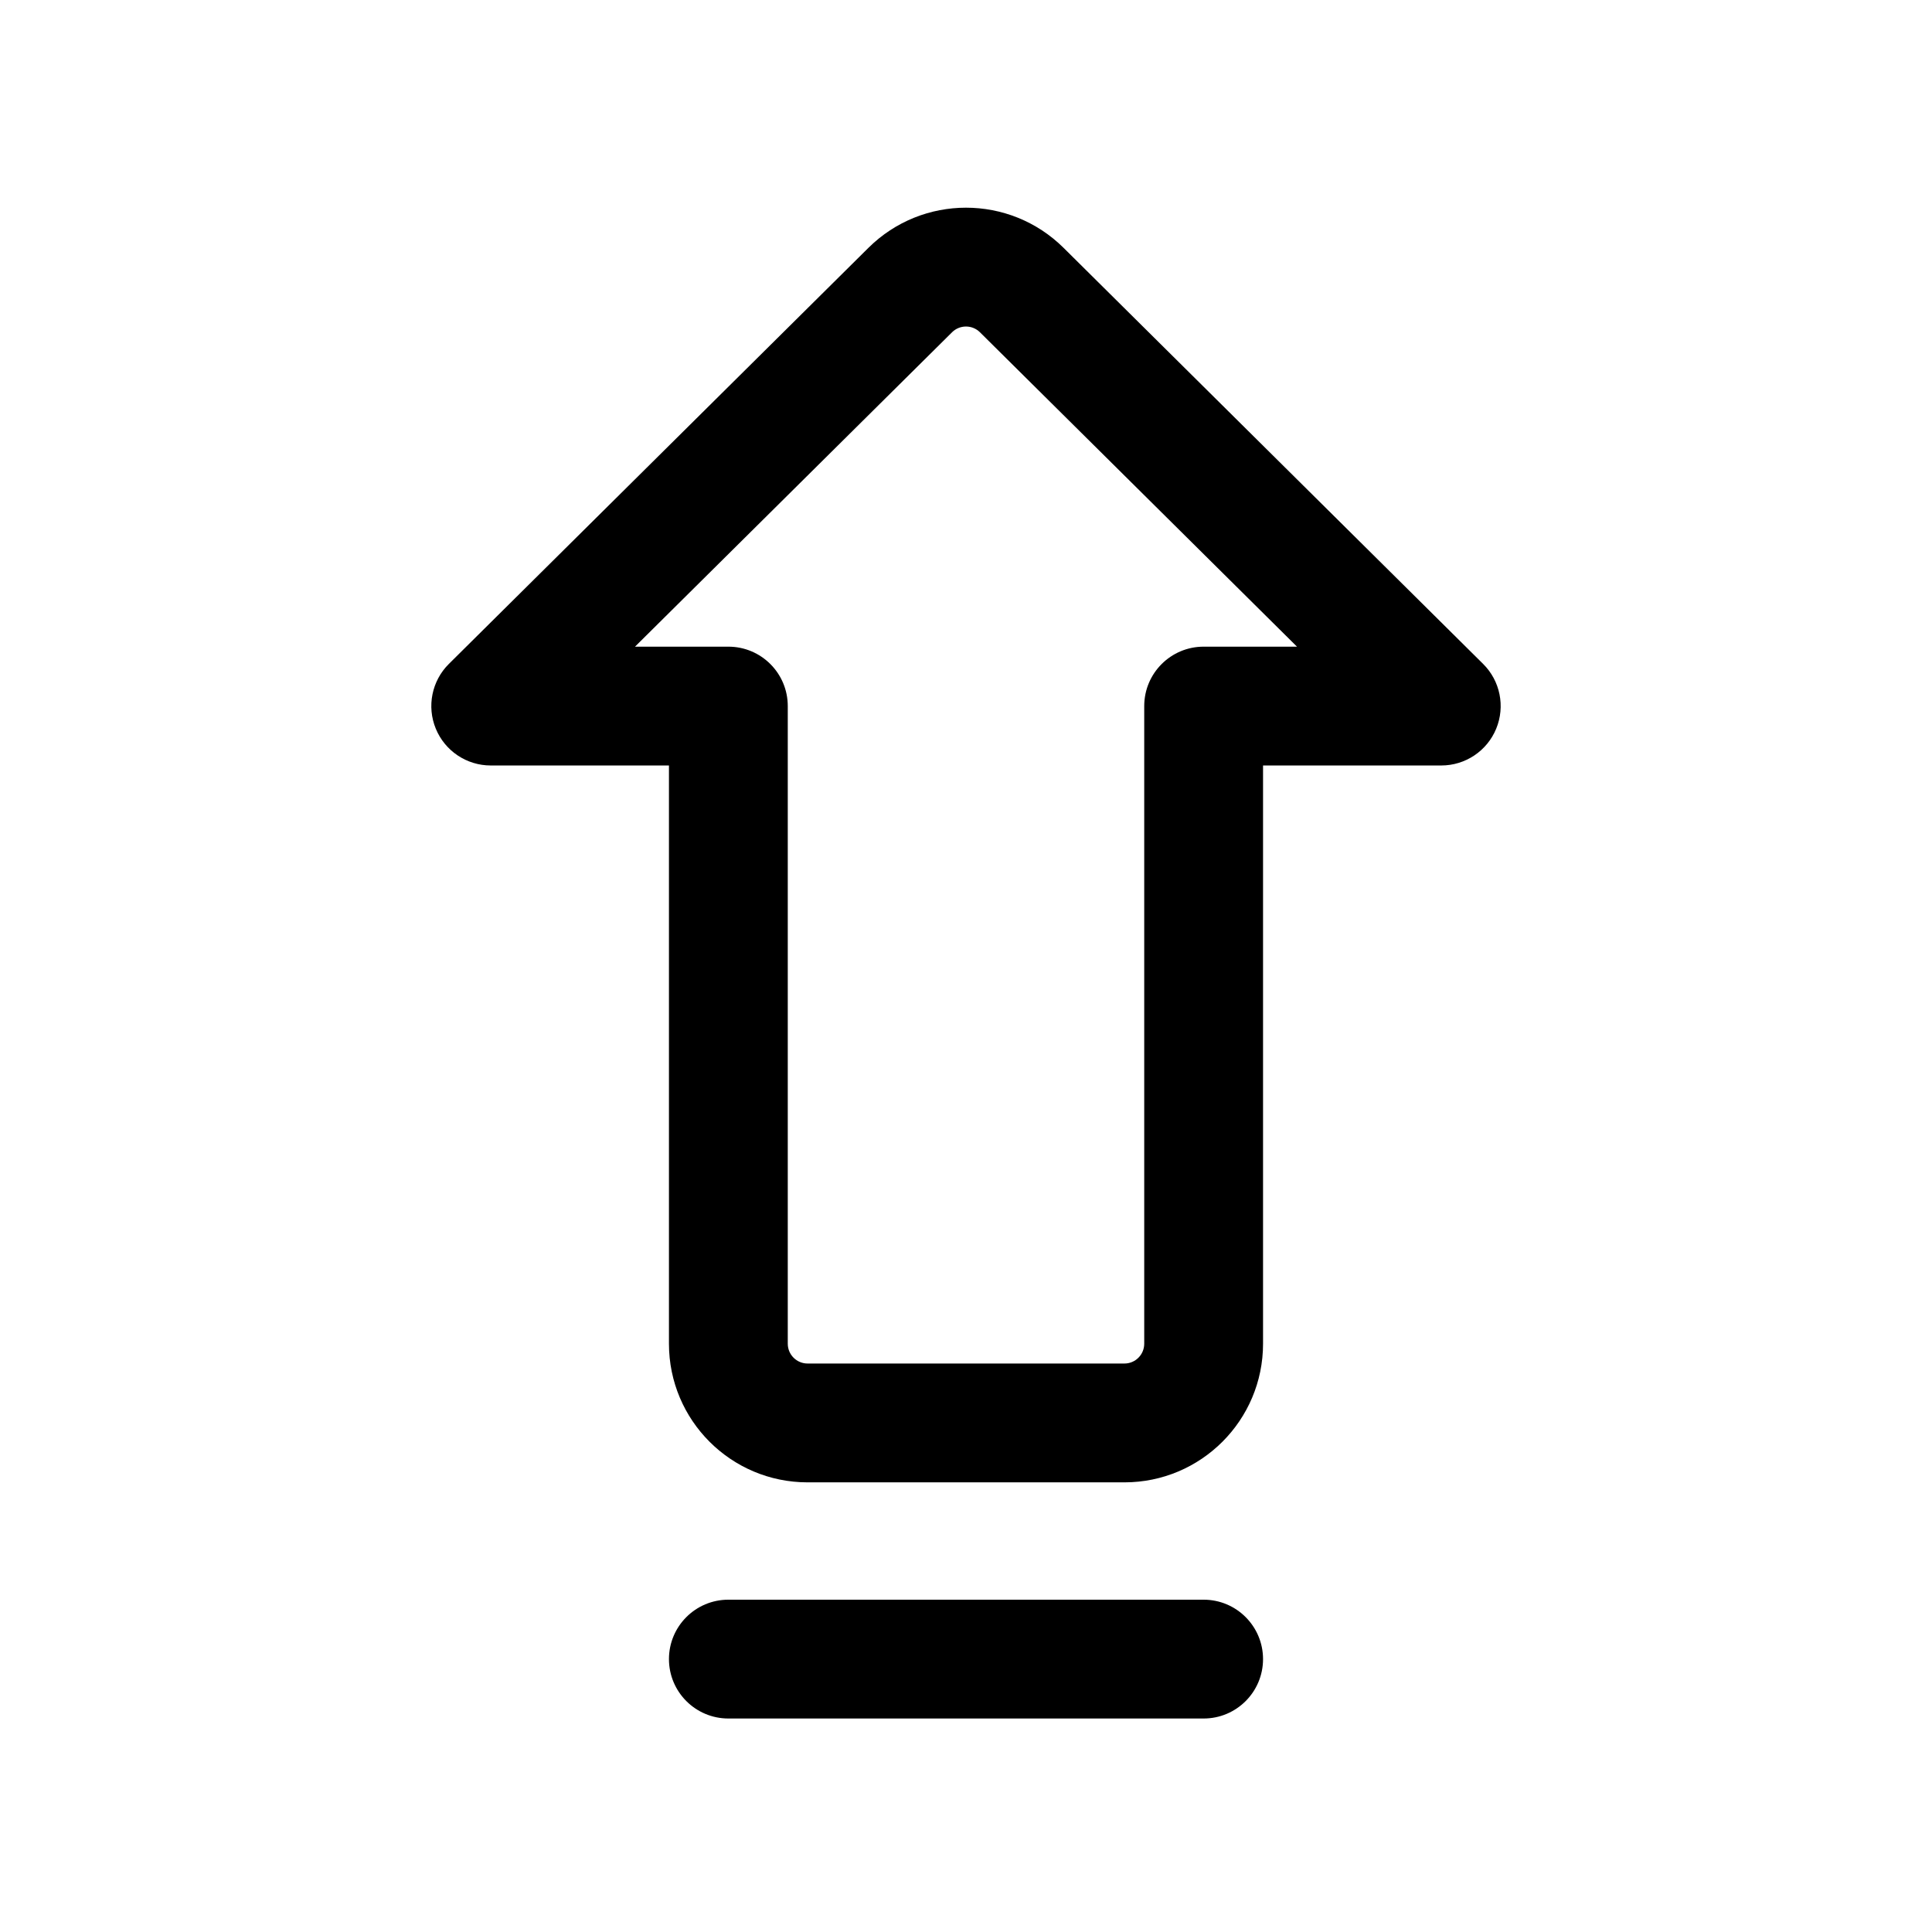
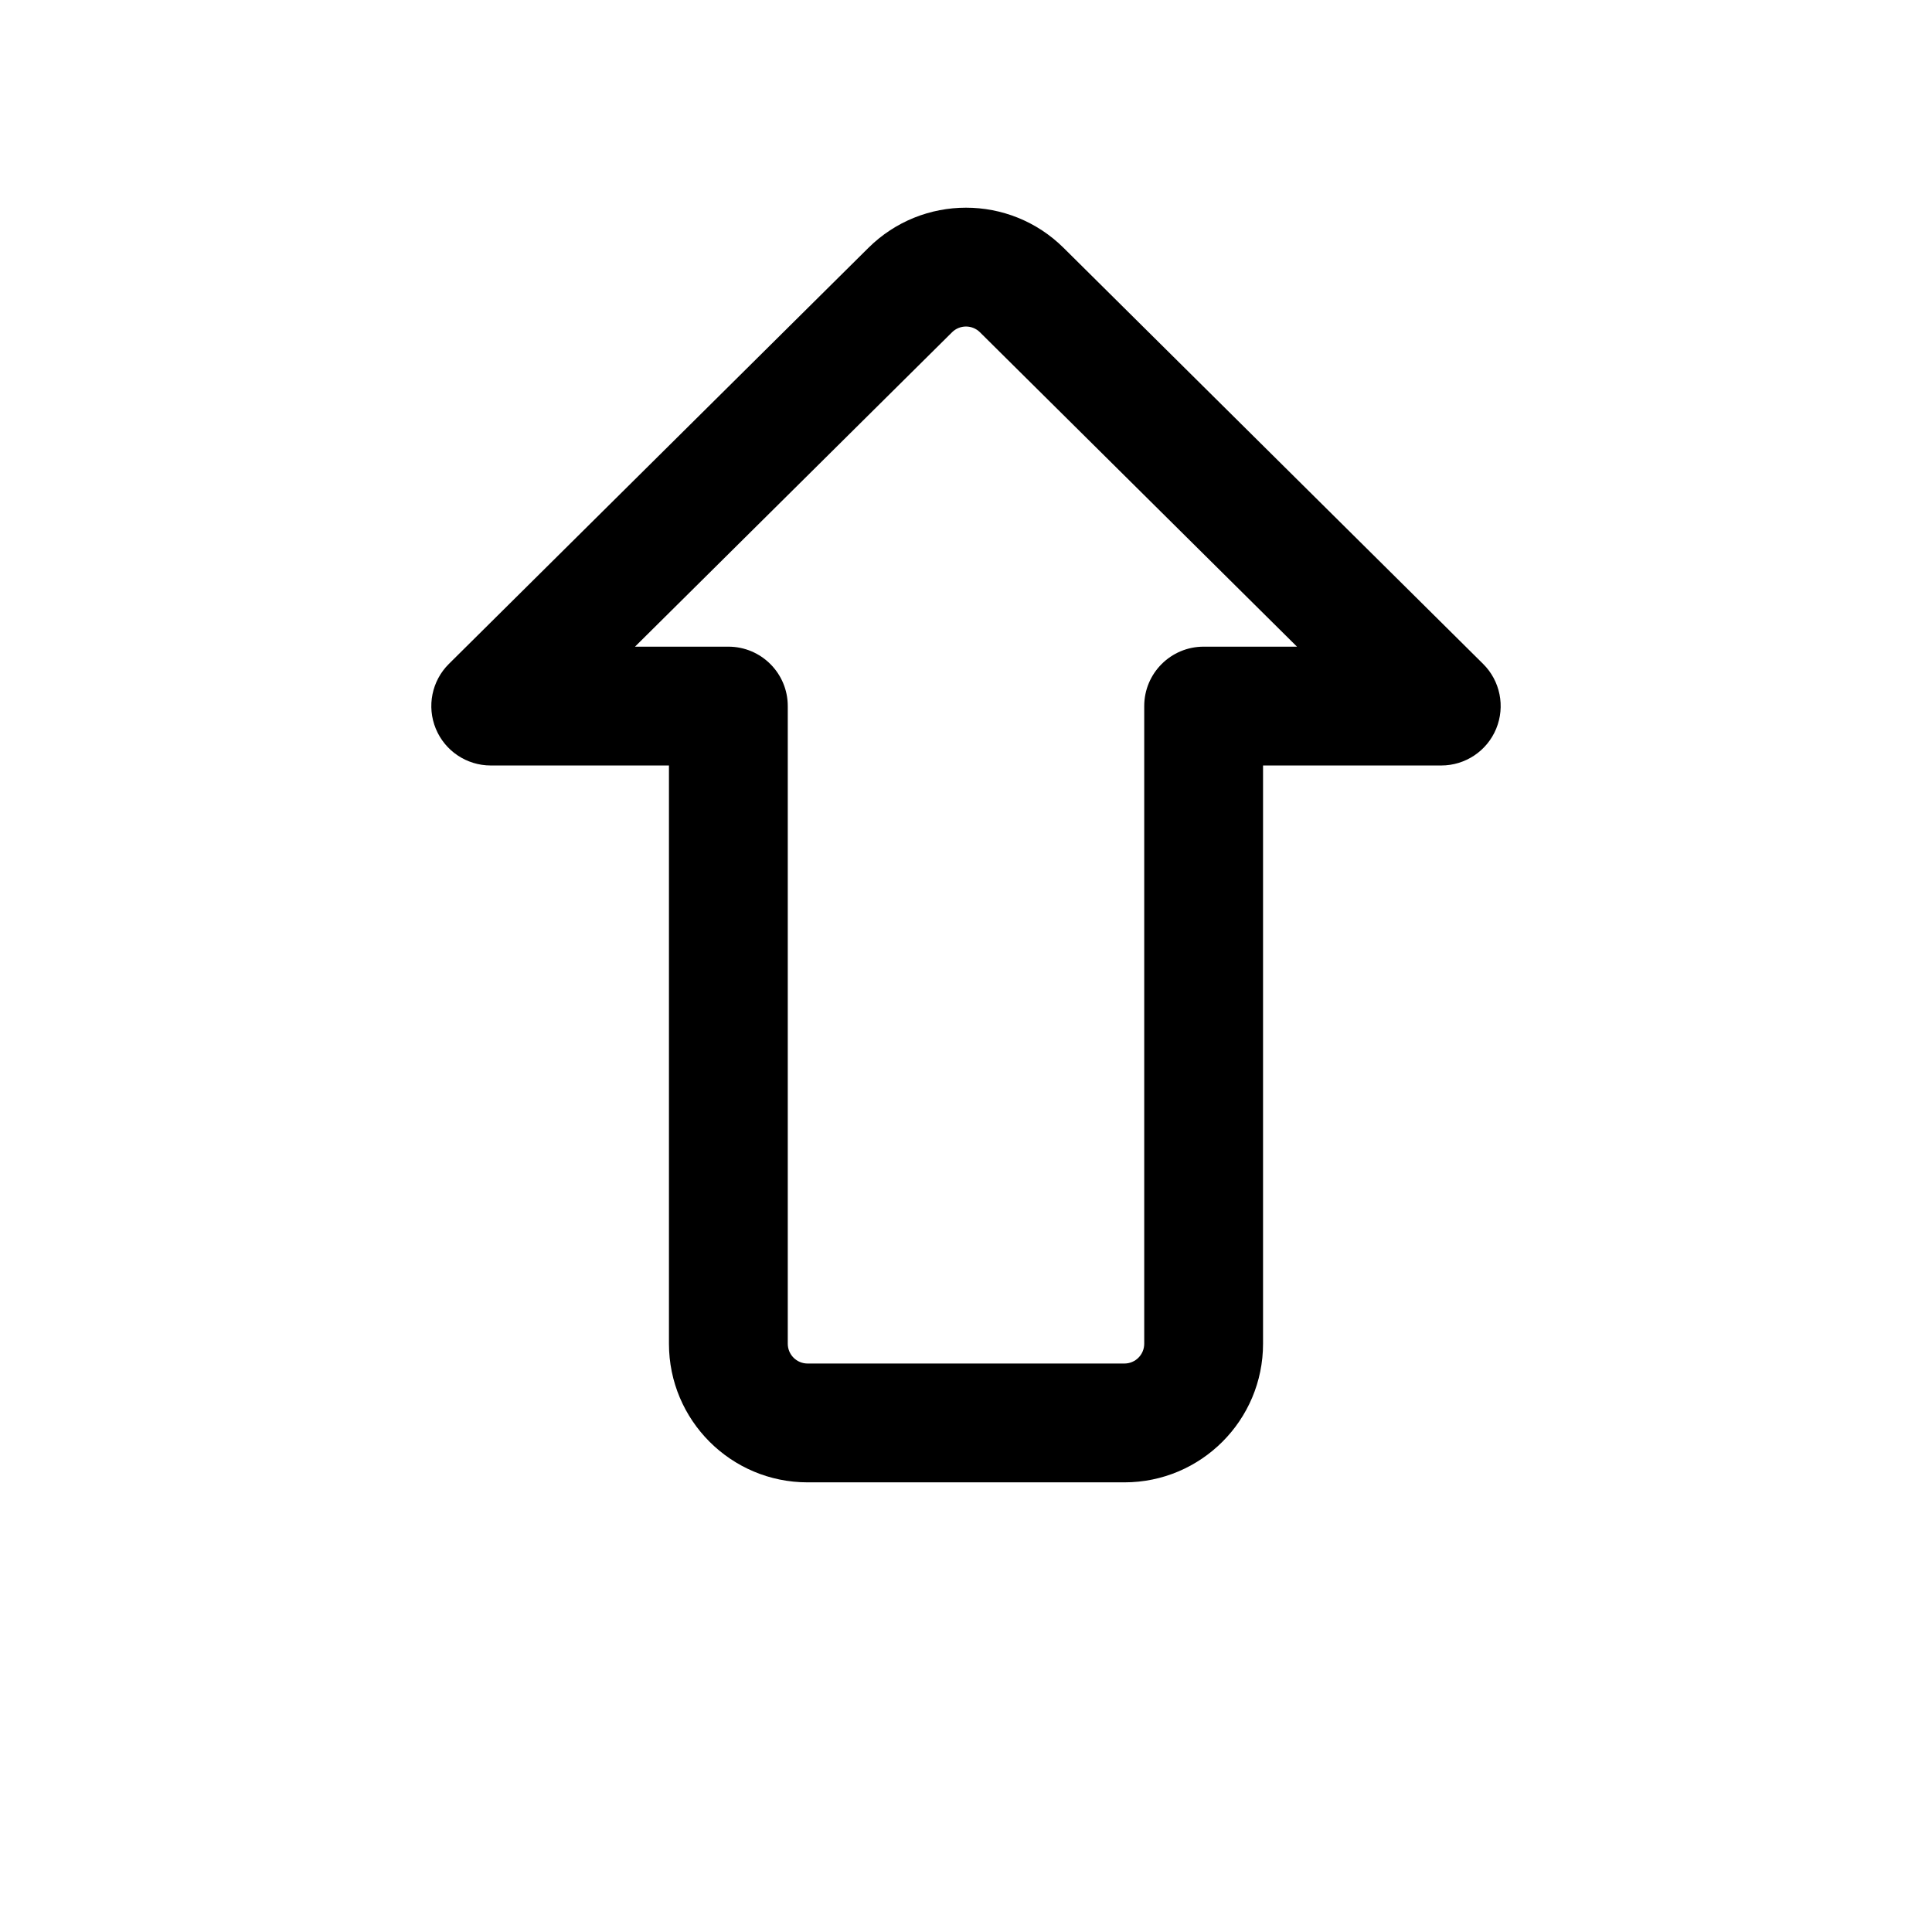
<svg xmlns="http://www.w3.org/2000/svg" fill="#000000" width="800px" height="800px" version="1.1" viewBox="144 144 512 512">
  <g fill-rule="evenodd">
-     <path d="m321.28 583.68c0-8.695 7.051-15.746 15.746-15.746h125.95c8.691 0 15.742 7.051 15.742 15.746 0 8.695-7.051 15.742-15.742 15.742h-125.95c-8.695 0-15.746-7.047-15.746-15.742z" />
    <path d="m259.49 337.11c-2.43-5.898-1.059-12.68 3.473-17.172l111.17-110.25c14.32-14.199 37.414-14.199 51.734 0l111.17 110.25c4.531 4.492 5.902 11.273 3.473 17.172-2.426 5.902-8.176 9.75-14.559 9.75h-47.23v153.24c0 20.289-16.449 36.738-36.734 36.738h-83.969c-20.289 0-36.738-16.449-36.738-36.738v-153.24h-47.23c-6.379 0-12.129-3.848-14.559-9.75zm52.793-21.738h24.742c8.695 0 15.742 7.051 15.742 15.746v168.98c0 2.898 2.352 5.25 5.25 5.25h83.969c2.898 0 5.246-2.352 5.246-5.25v-168.98c0-8.695 7.051-15.746 15.746-15.746h24.738l-84.02-83.32c-2.047-2.027-5.348-2.027-7.391 0z" />
  </g>
</svg>